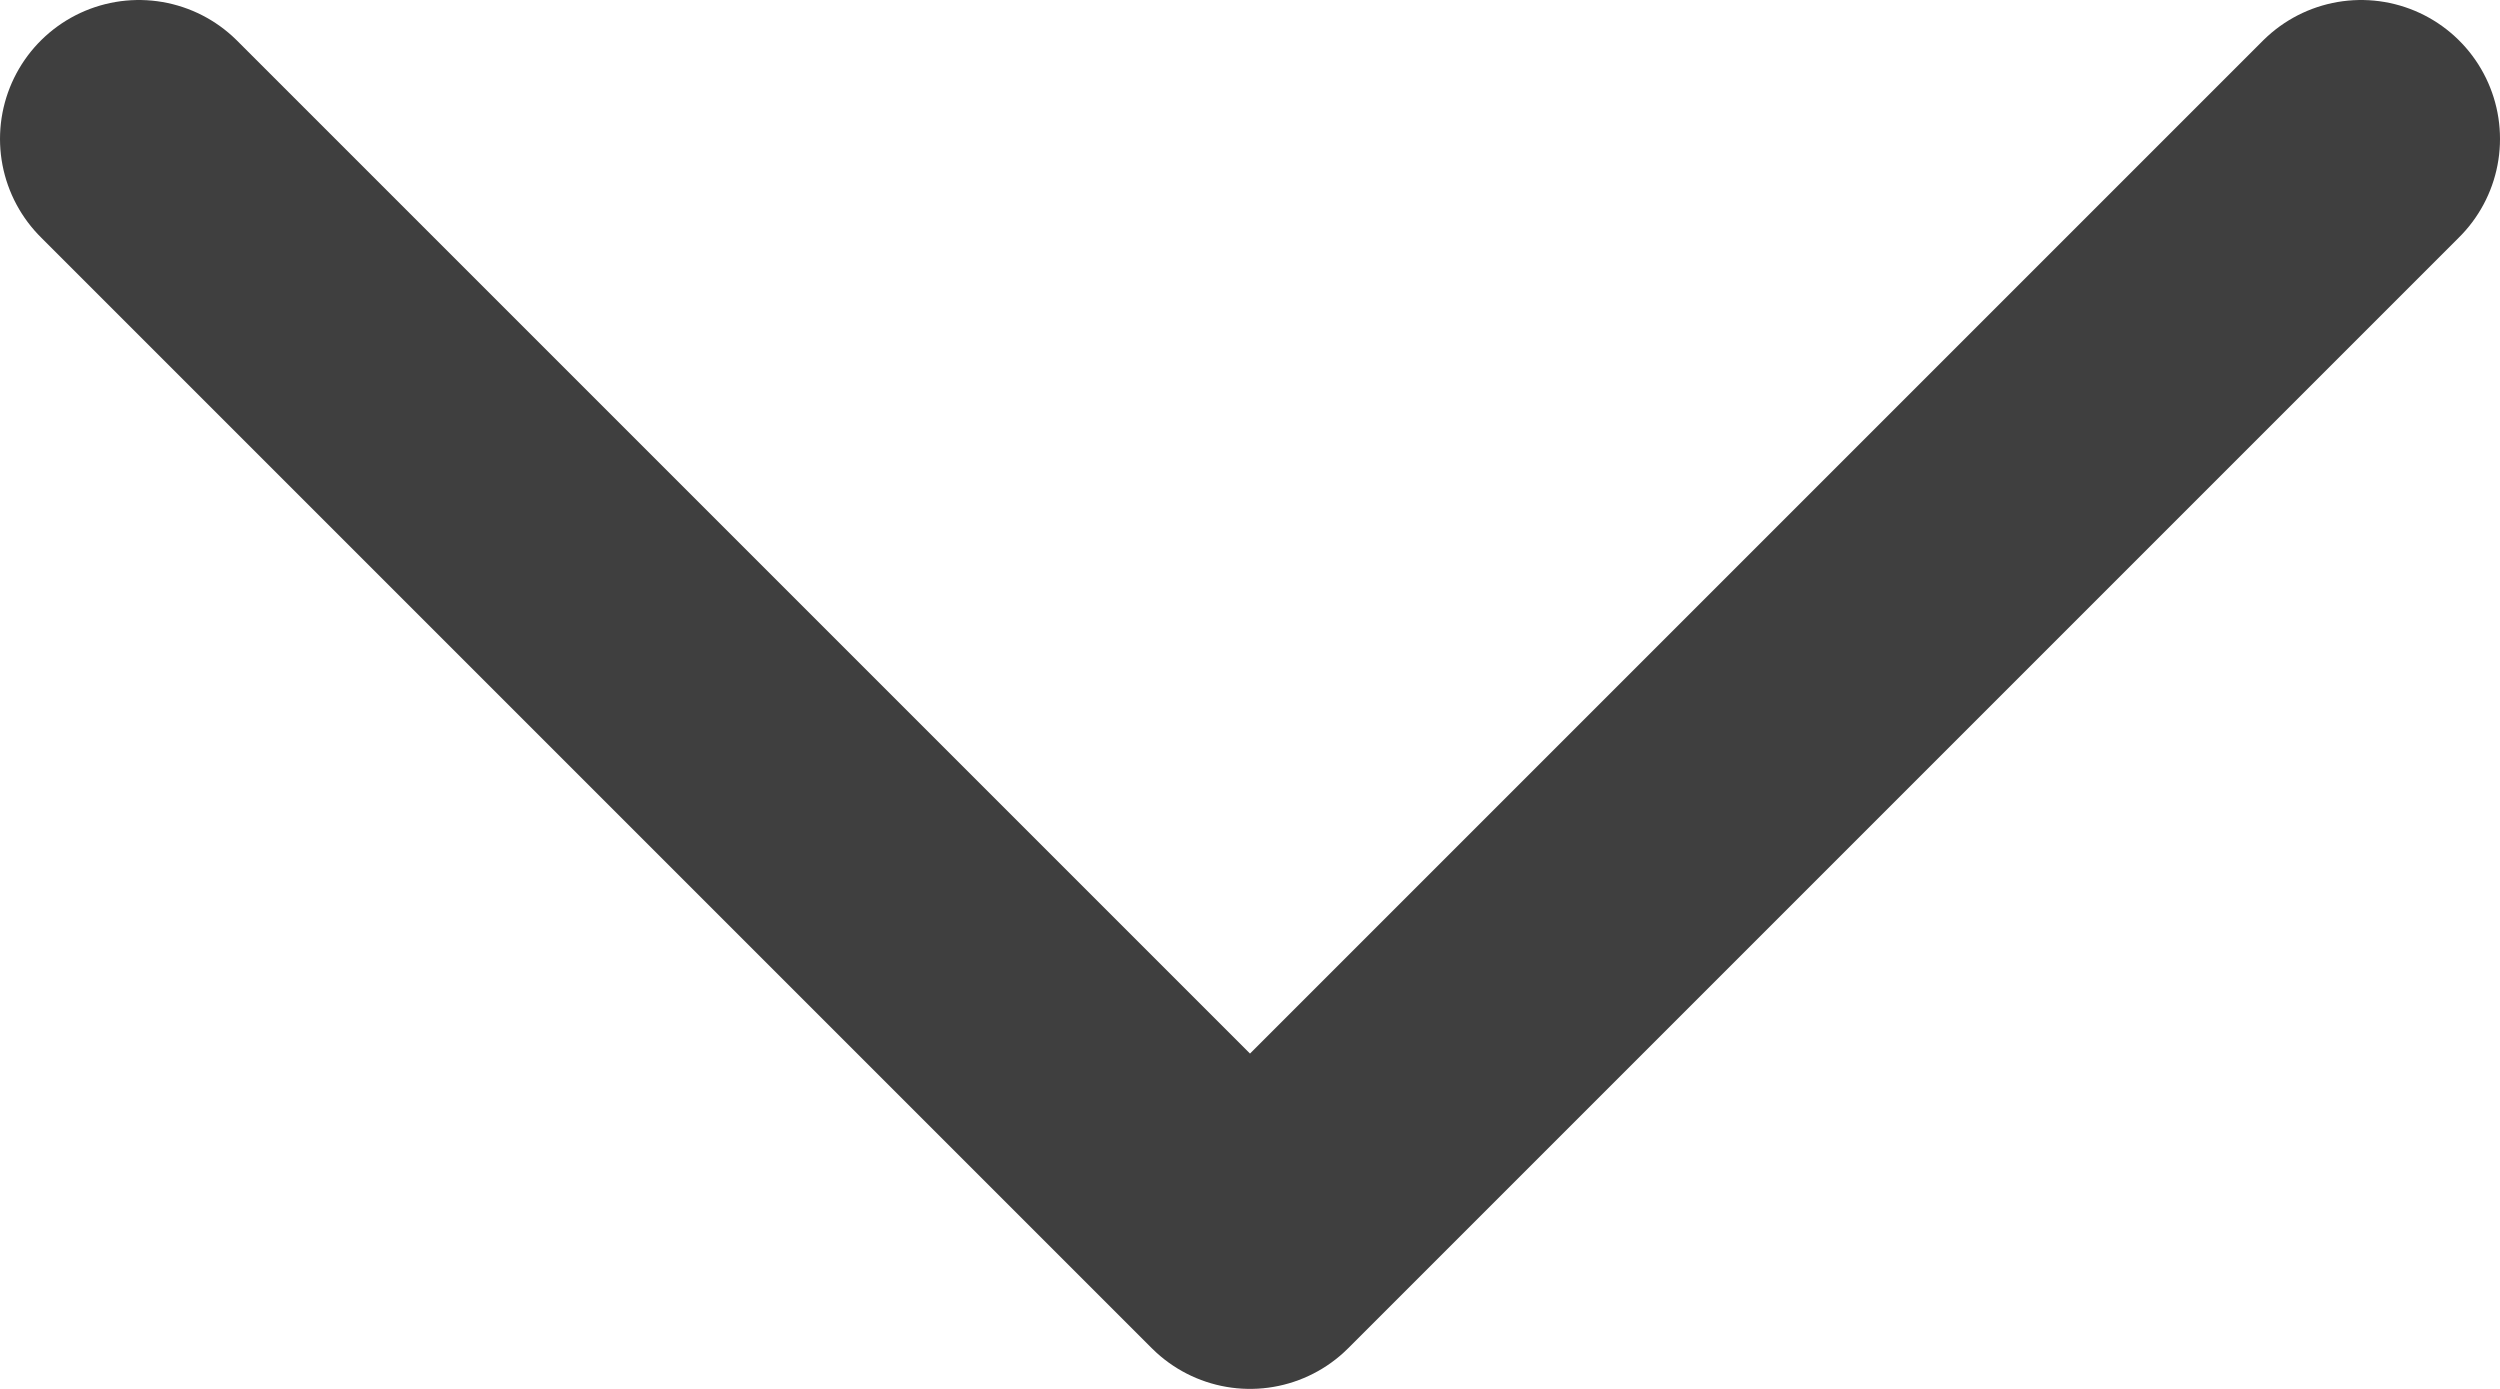
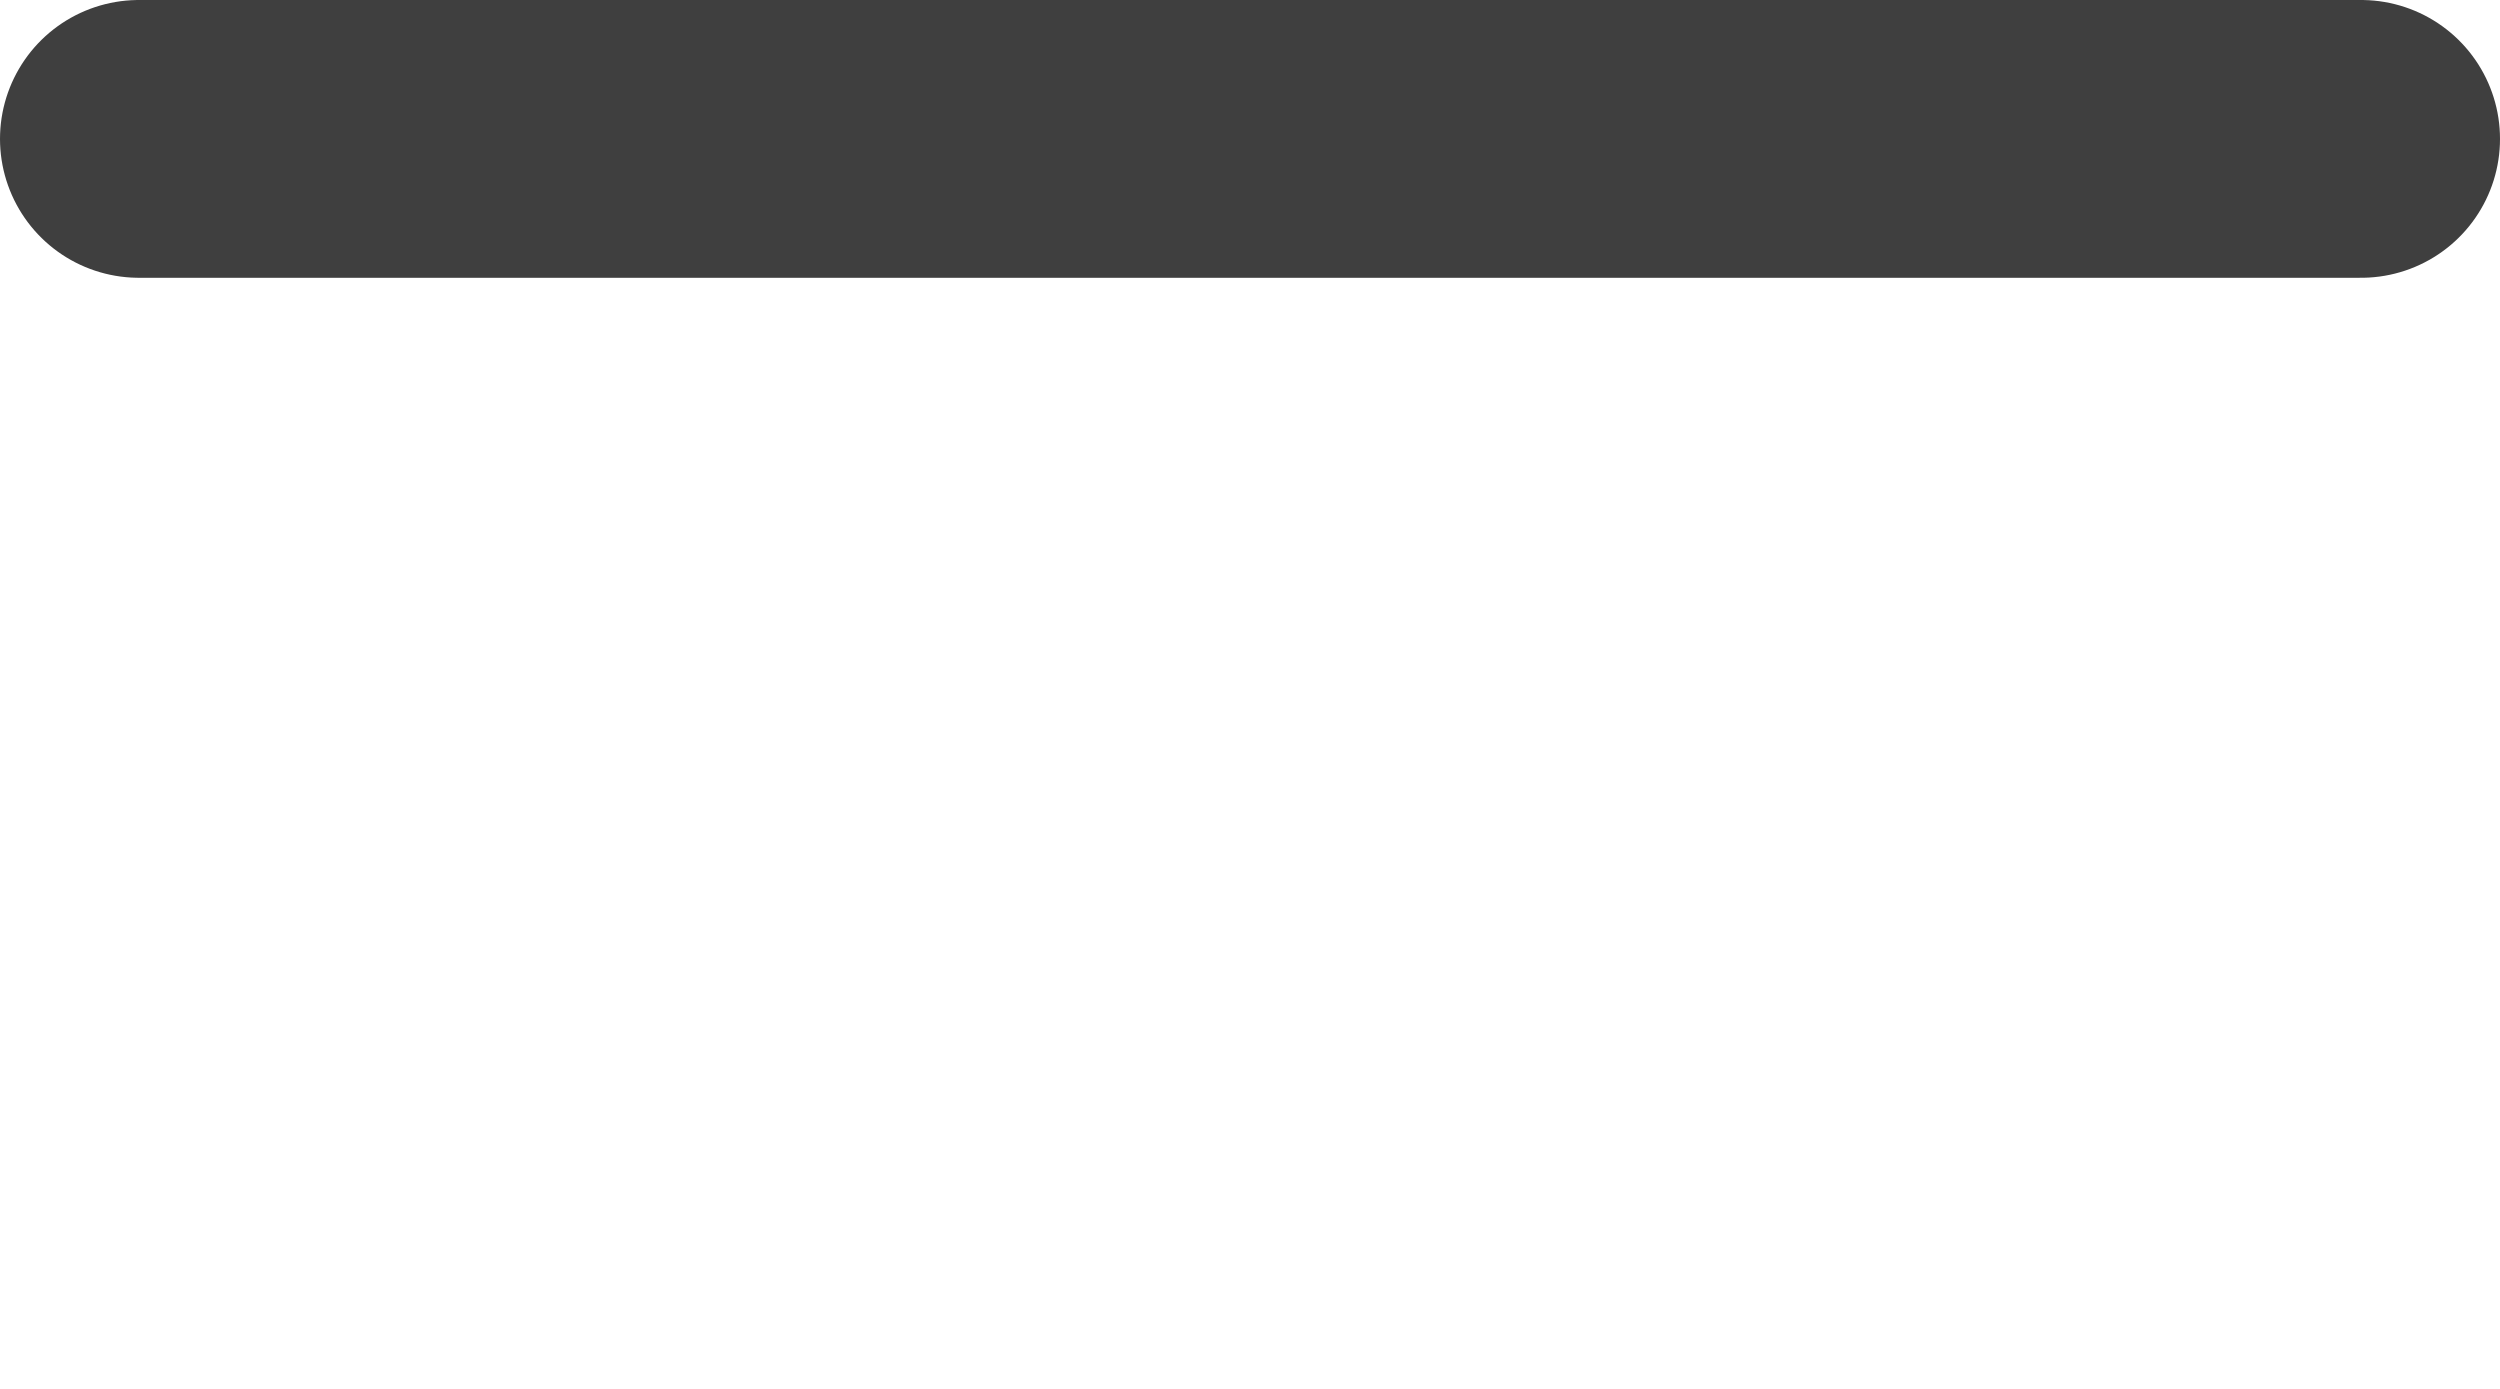
<svg xmlns="http://www.w3.org/2000/svg" width="18" height="10" viewBox="0 0 18 10" fill="none">
-   <path d="M17 1L9 9L1 1" stroke="#3F3F3F" stroke-width="2" stroke-linecap="round" stroke-linejoin="round" />
+   <path d="M17 1L1 1" stroke="#3F3F3F" stroke-width="2" stroke-linecap="round" stroke-linejoin="round" />
</svg>